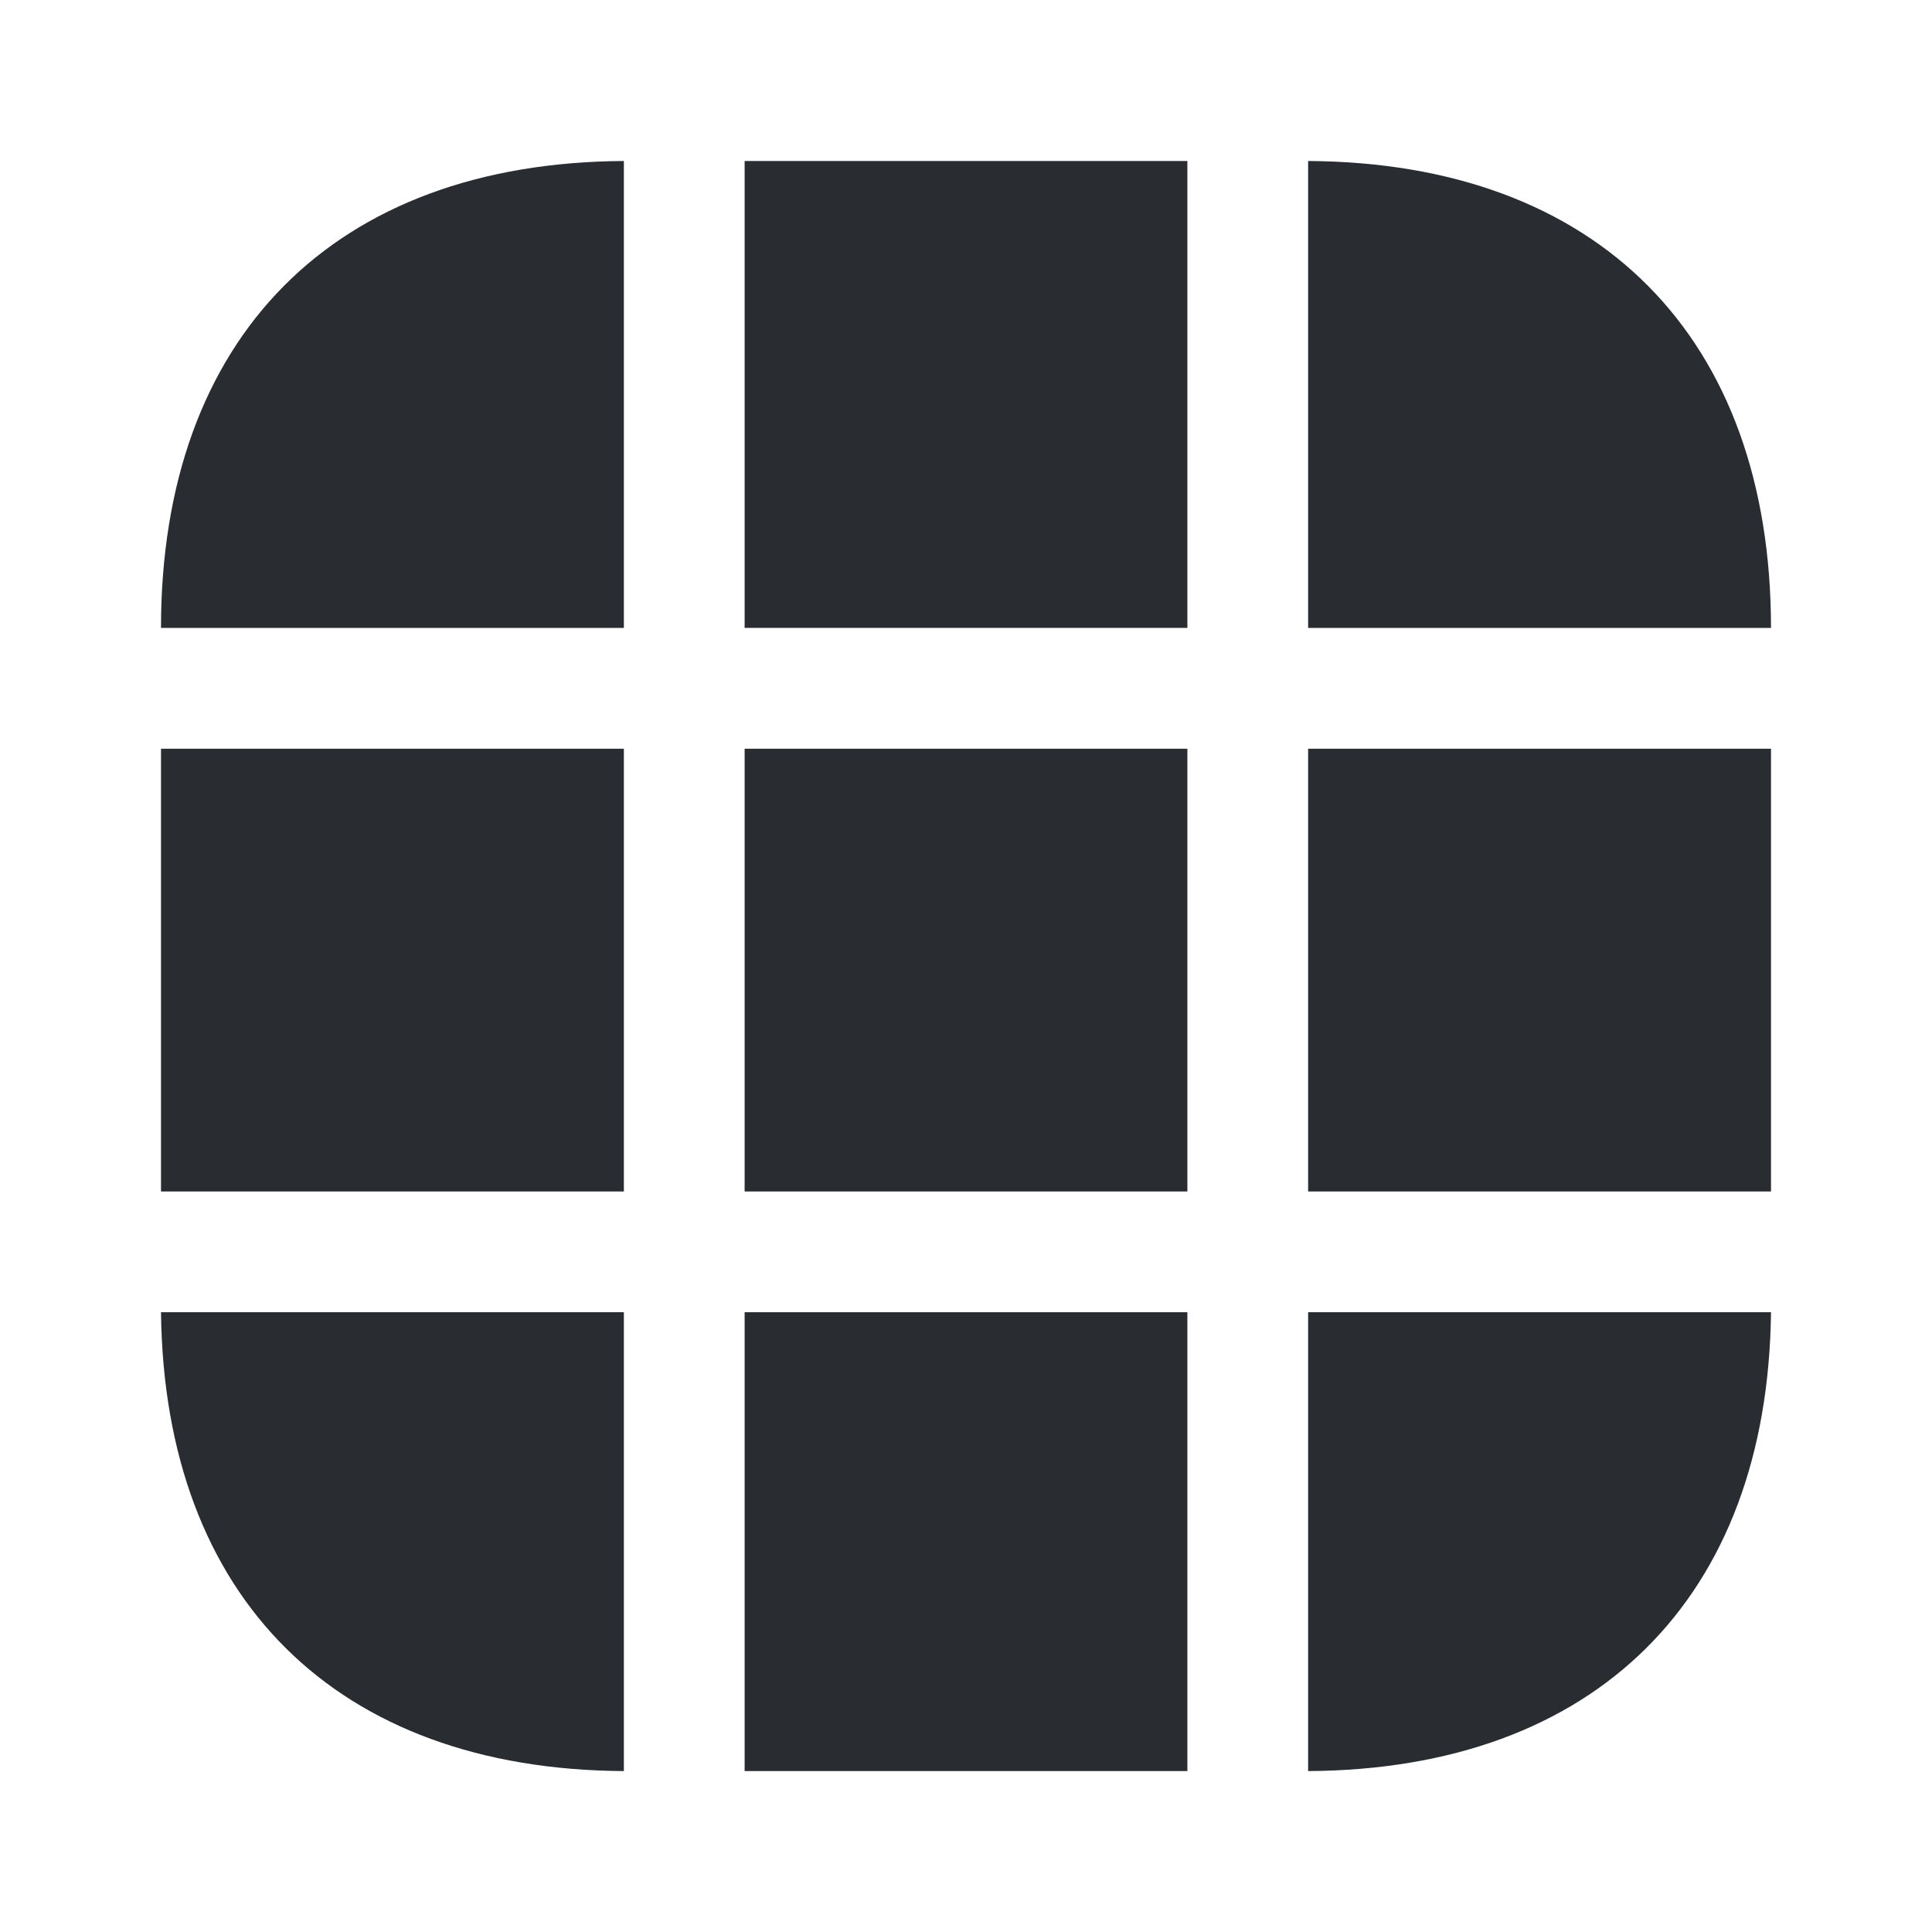
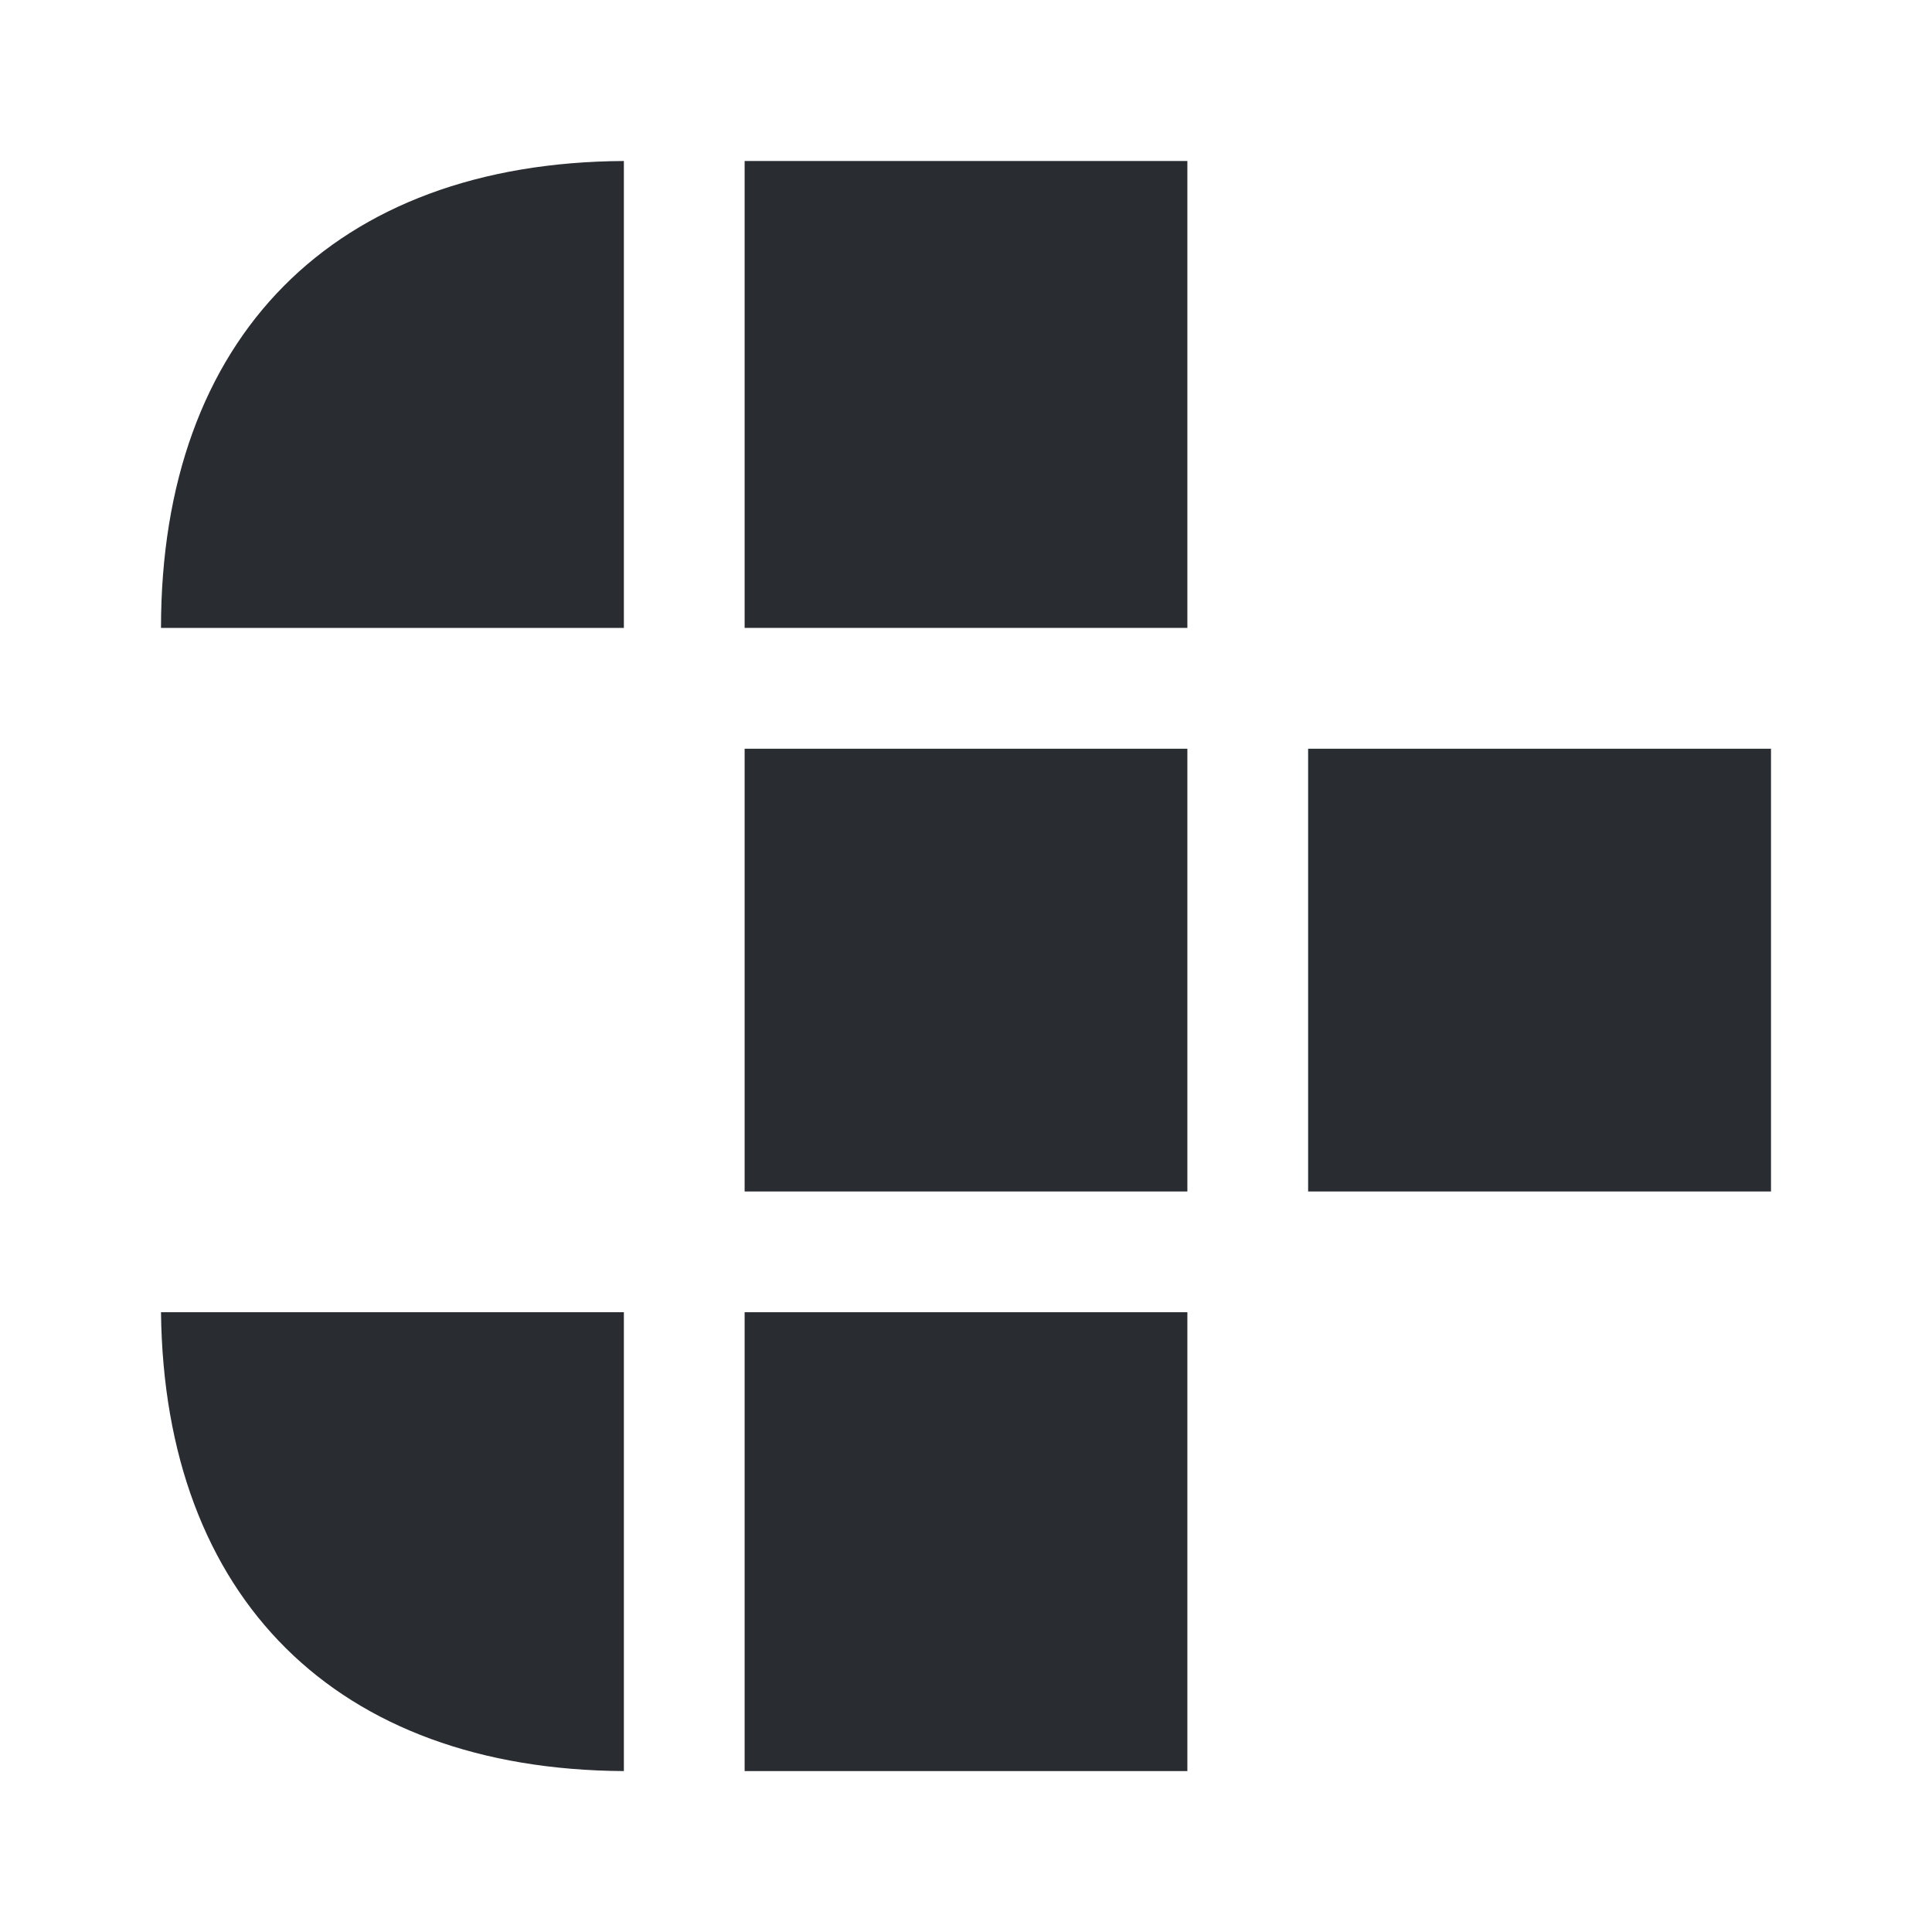
<svg xmlns="http://www.w3.org/2000/svg" width="800px" height="800px" viewBox="0 0 24 24" fill="none">
  <path d="M7.75 2V7.8H2C2 4.19 4.15 2.02 7.75 2Z" fill="#292D32" />
-   <path d="M22 7.8H16.25V2C19.85 2.02 22 4.19 22 7.8Z" fill="#292D32" />
-   <path d="M22 16.301C21.96 19.851 19.82 21.981 16.25 22.001V16.301H22Z" fill="#292D32" />
  <path d="M7.75 16.301V22.001C4.18 21.981 2.04 19.851 2 16.301H7.75Z" fill="#292D32" />
-   <path d="M7.75 9.301H2V14.801H7.75V9.301Z" fill="#292D32" />
  <path d="M22 9.301H16.25V14.801H22V9.301Z" fill="#292D32" />
  <path d="M14.75 9.301H9.25V14.801H14.75V9.301Z" fill="#292D32" />
  <path d="M14.75 2H9.25V7.8H14.75V2Z" fill="#292D32" />
  <path d="M14.75 16.301H9.25V22.001H14.75V16.301Z" fill="#292D32" />
</svg>